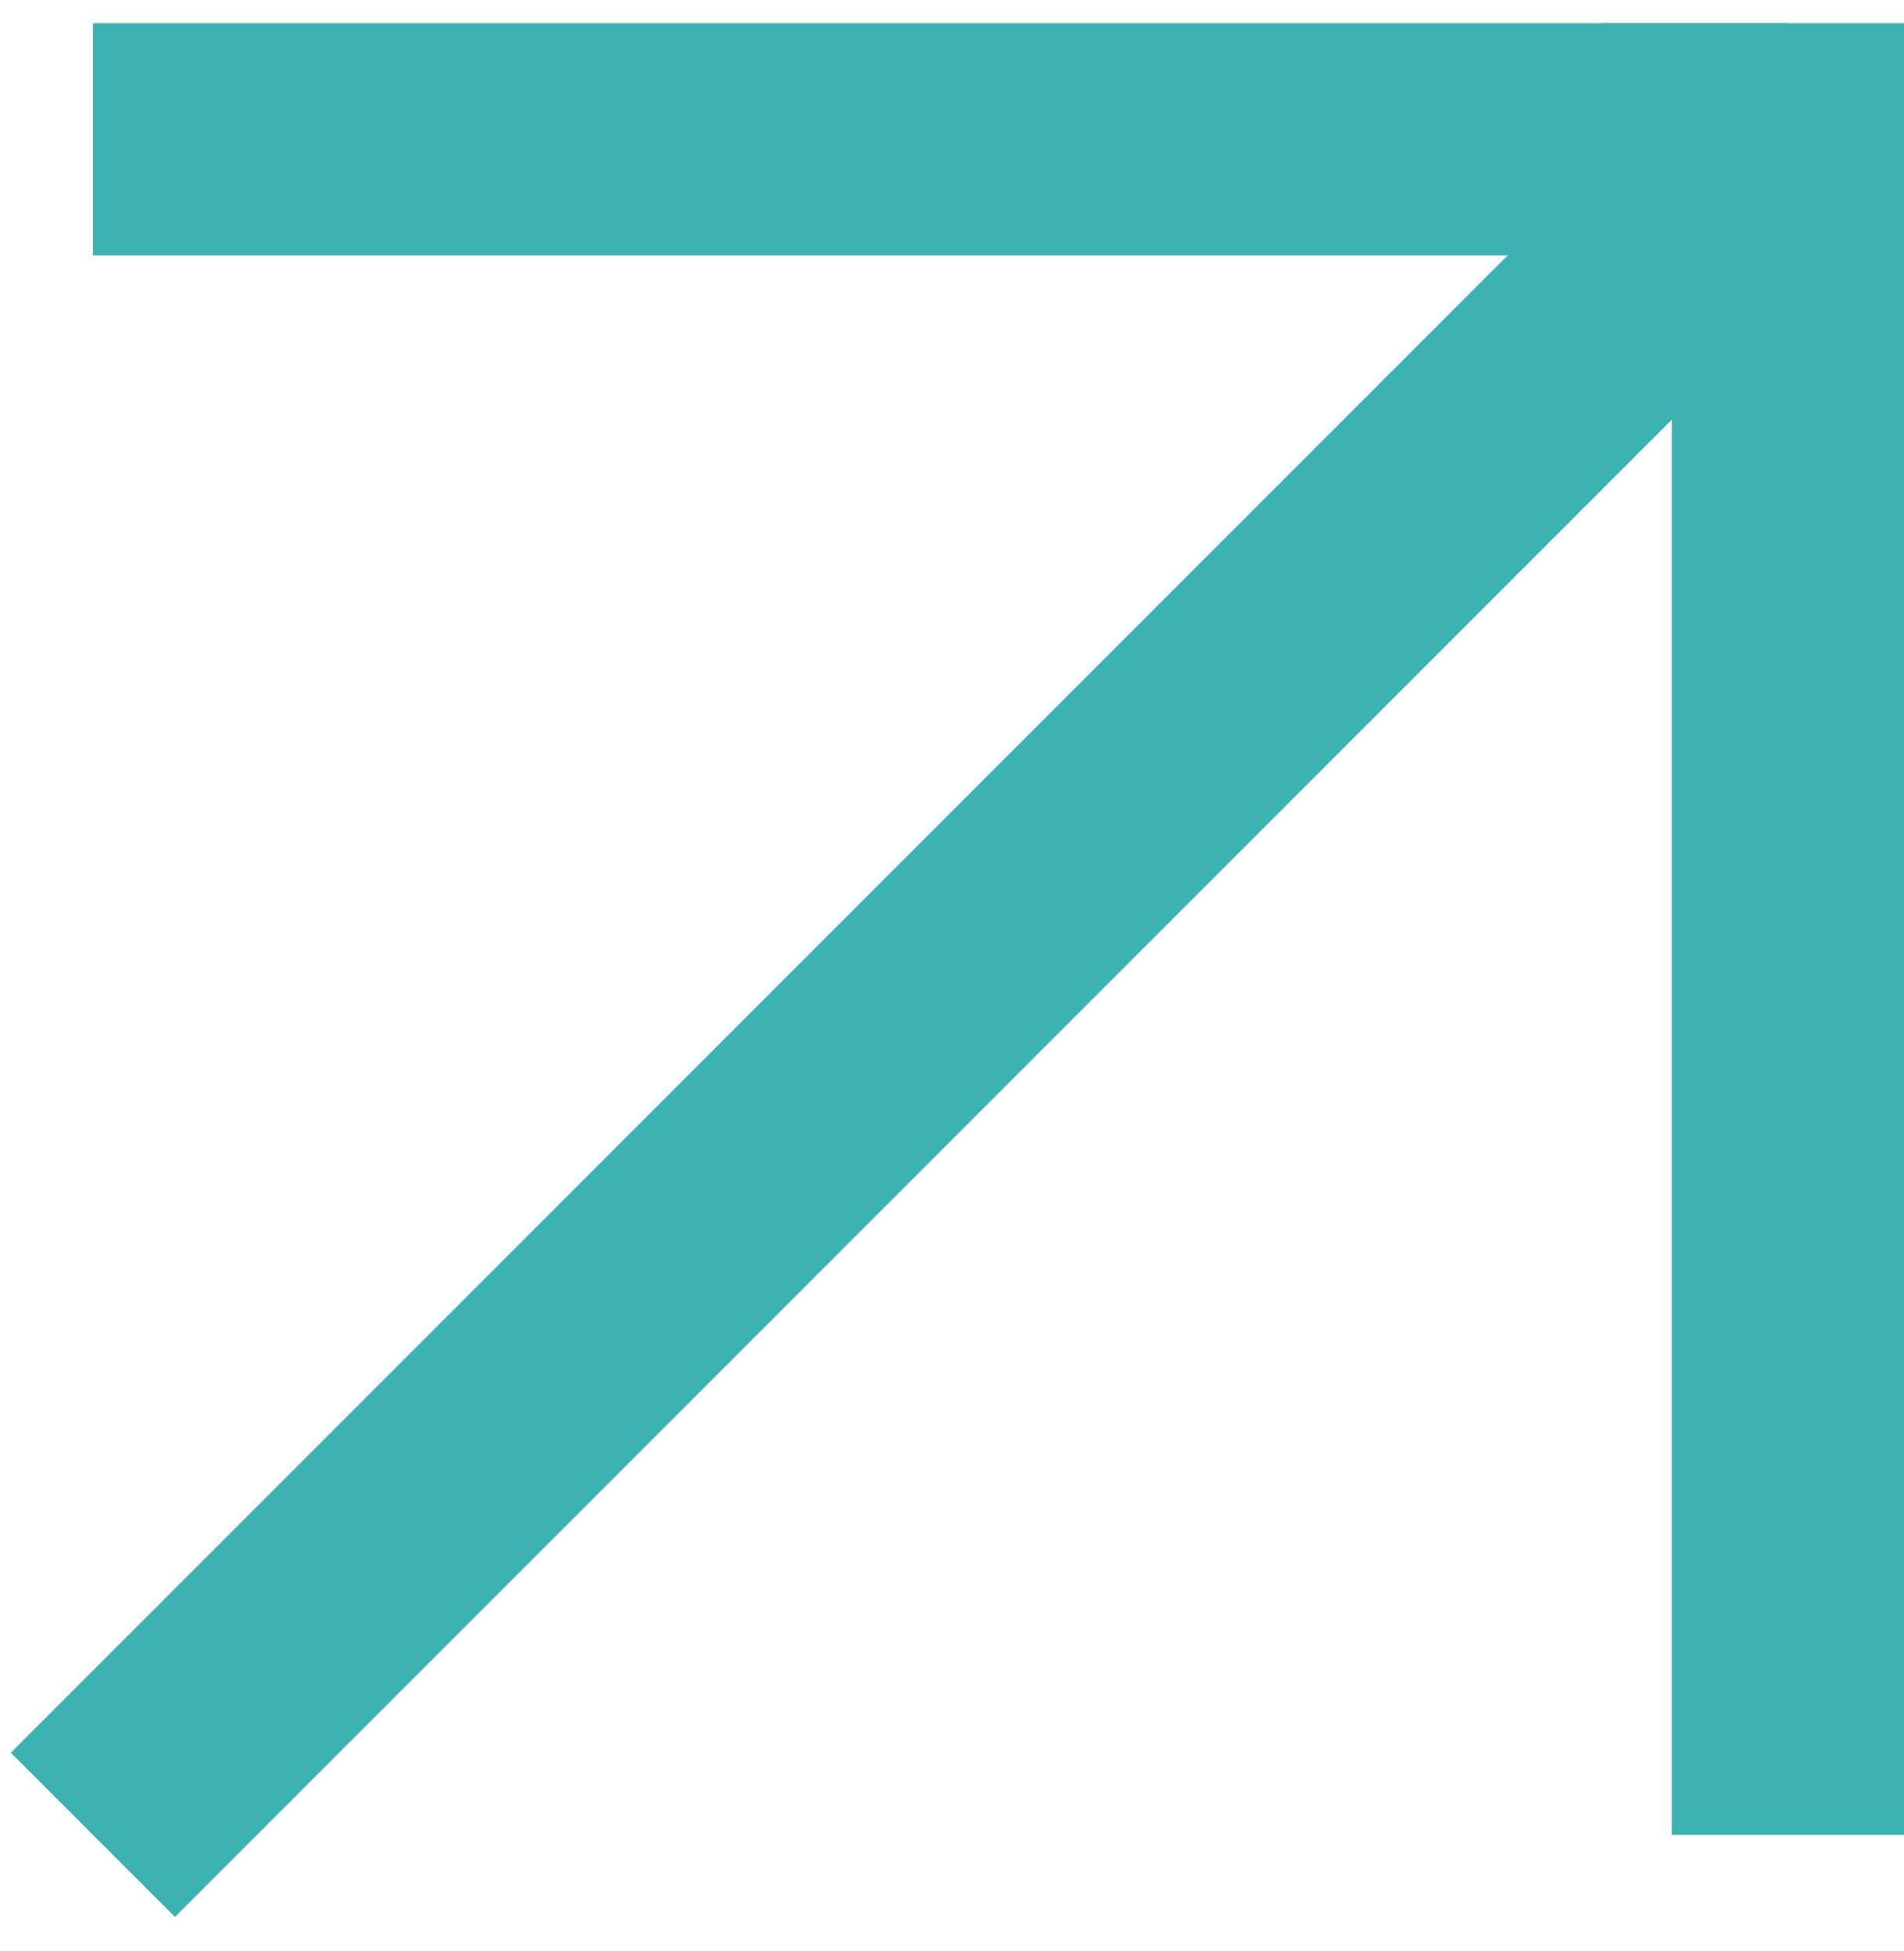
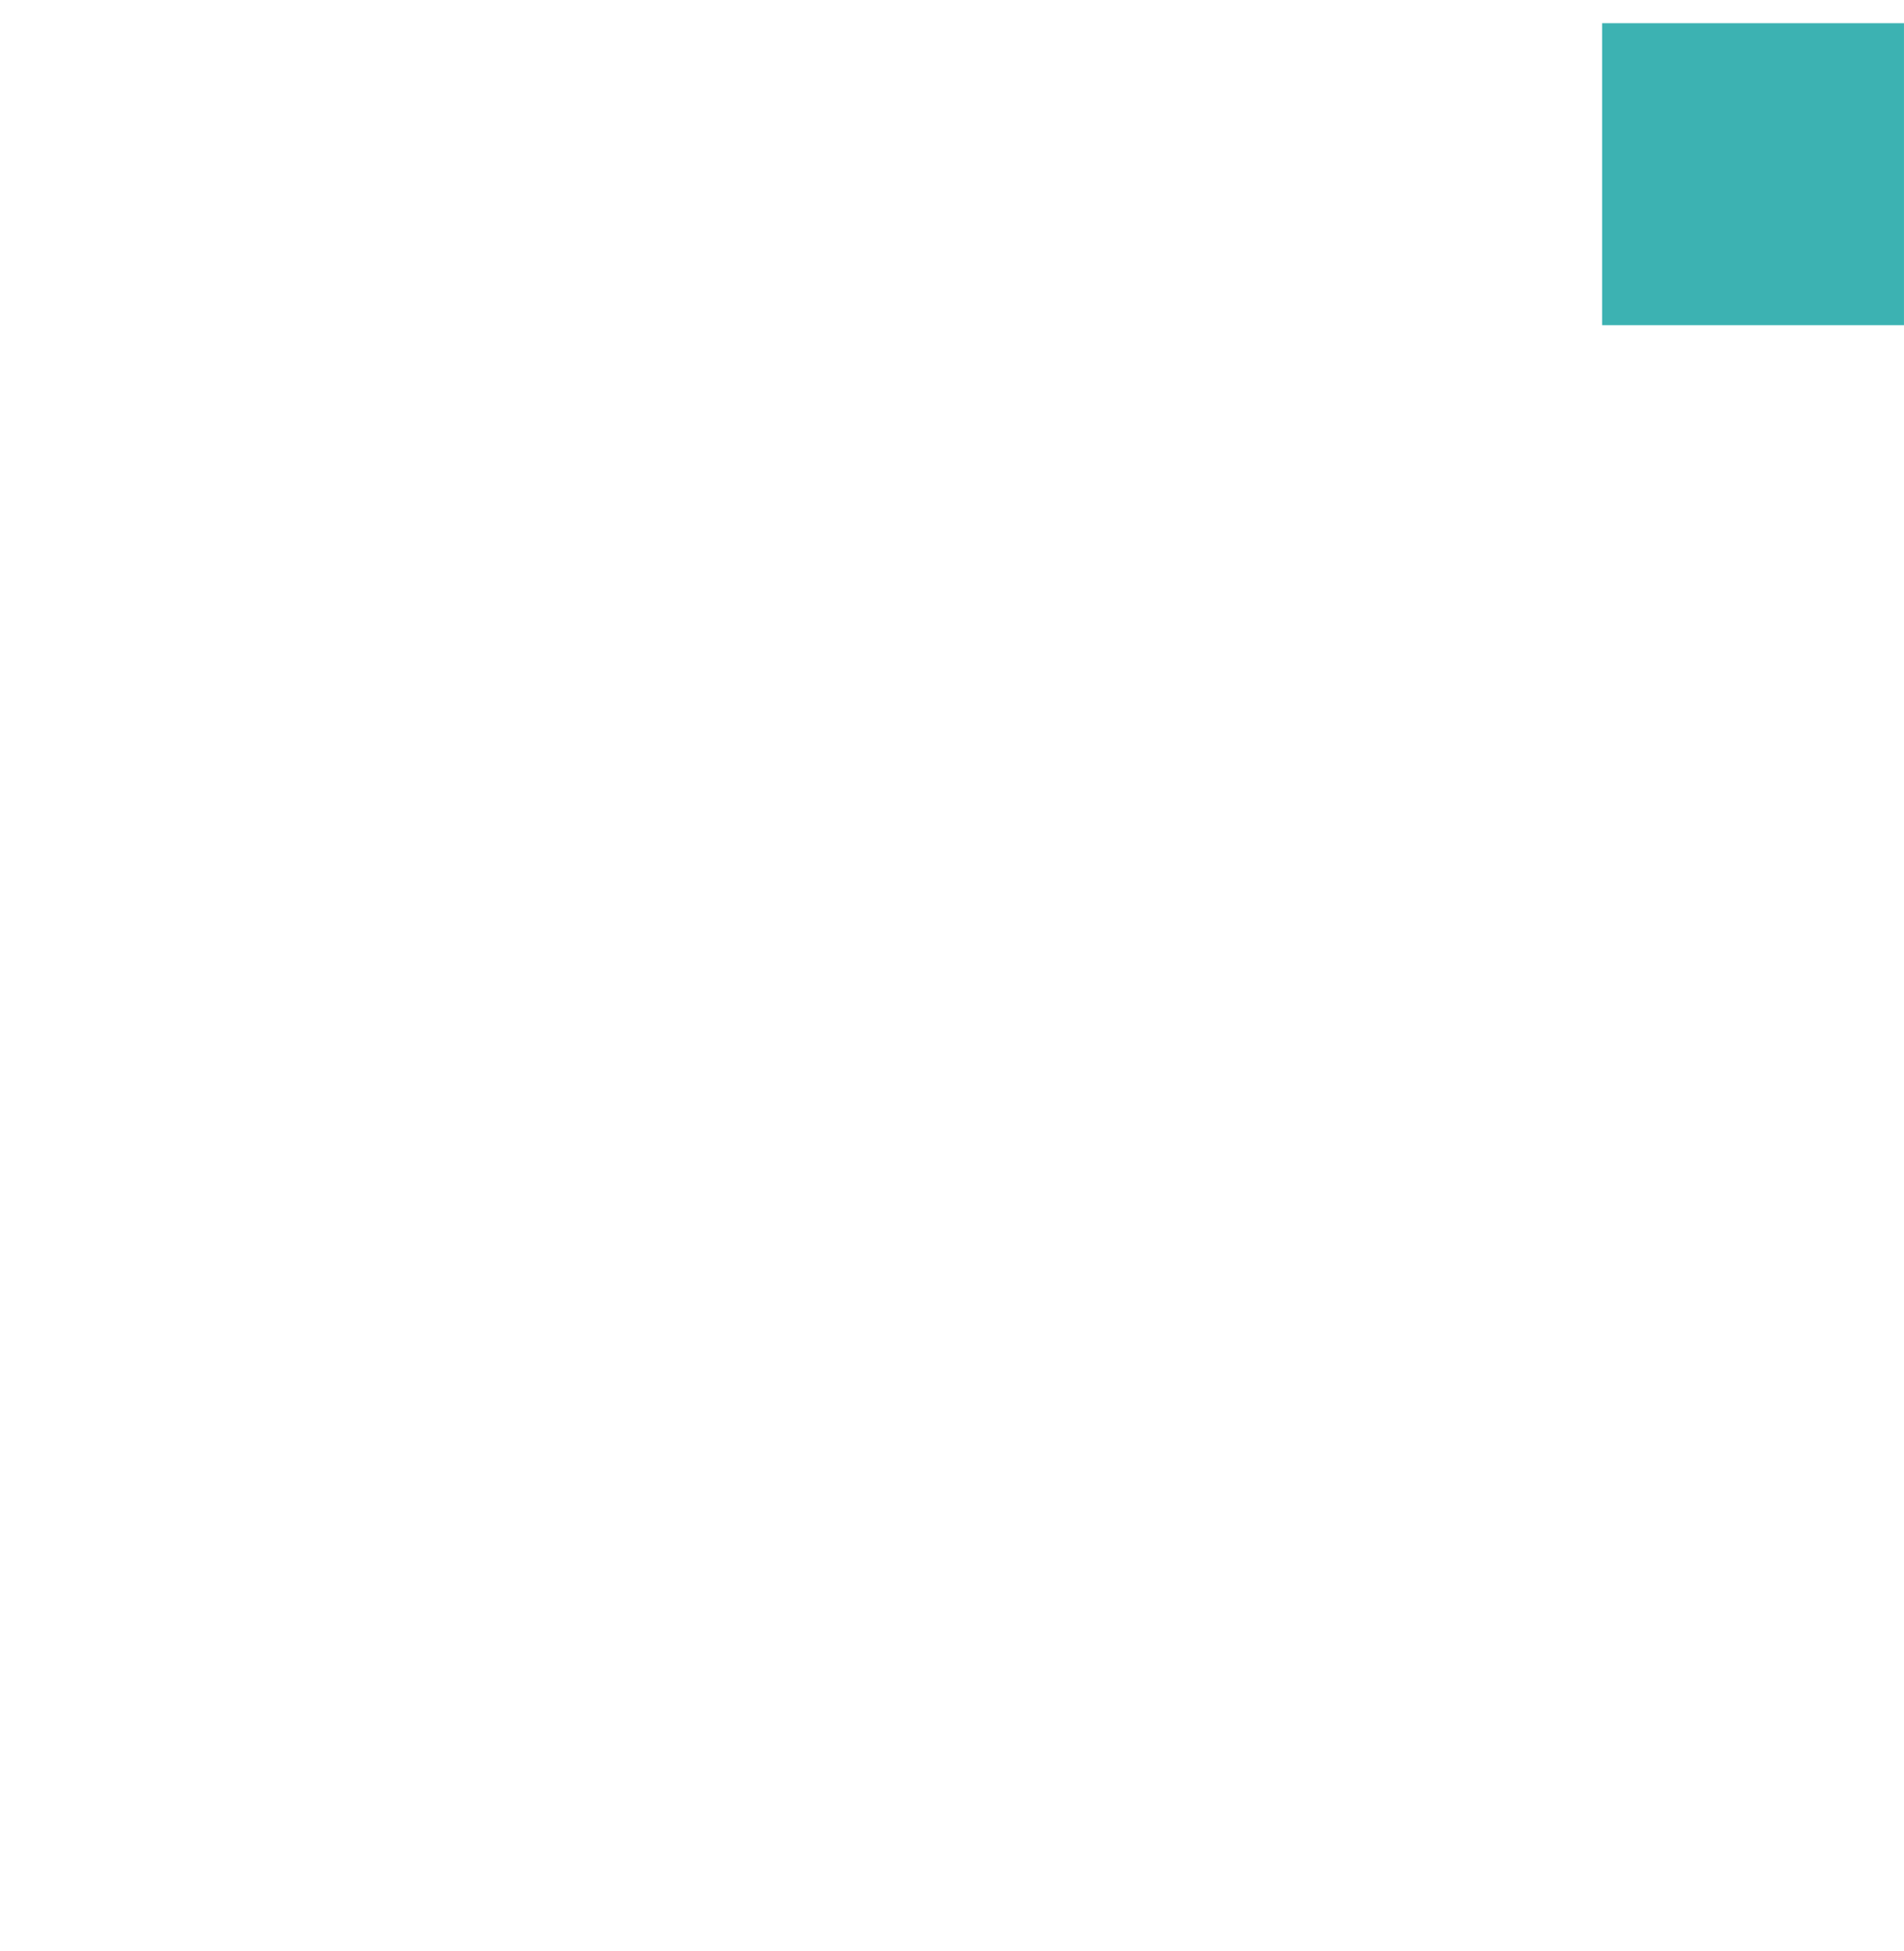
<svg xmlns="http://www.w3.org/2000/svg" width="41" height="42" viewBox="0 0 41 42" fill="none">
-   <path d="M2 39.5L38.5 3M38.5 3H2M38.5 3V39.5" stroke="#3CB2B2" stroke-width="5" />
  <rect x="34.964" y="0.964" width="5.571" height="5.571" fill="#3CB2B2" stroke="#3CB2B2" stroke-width="0.929" />
</svg>